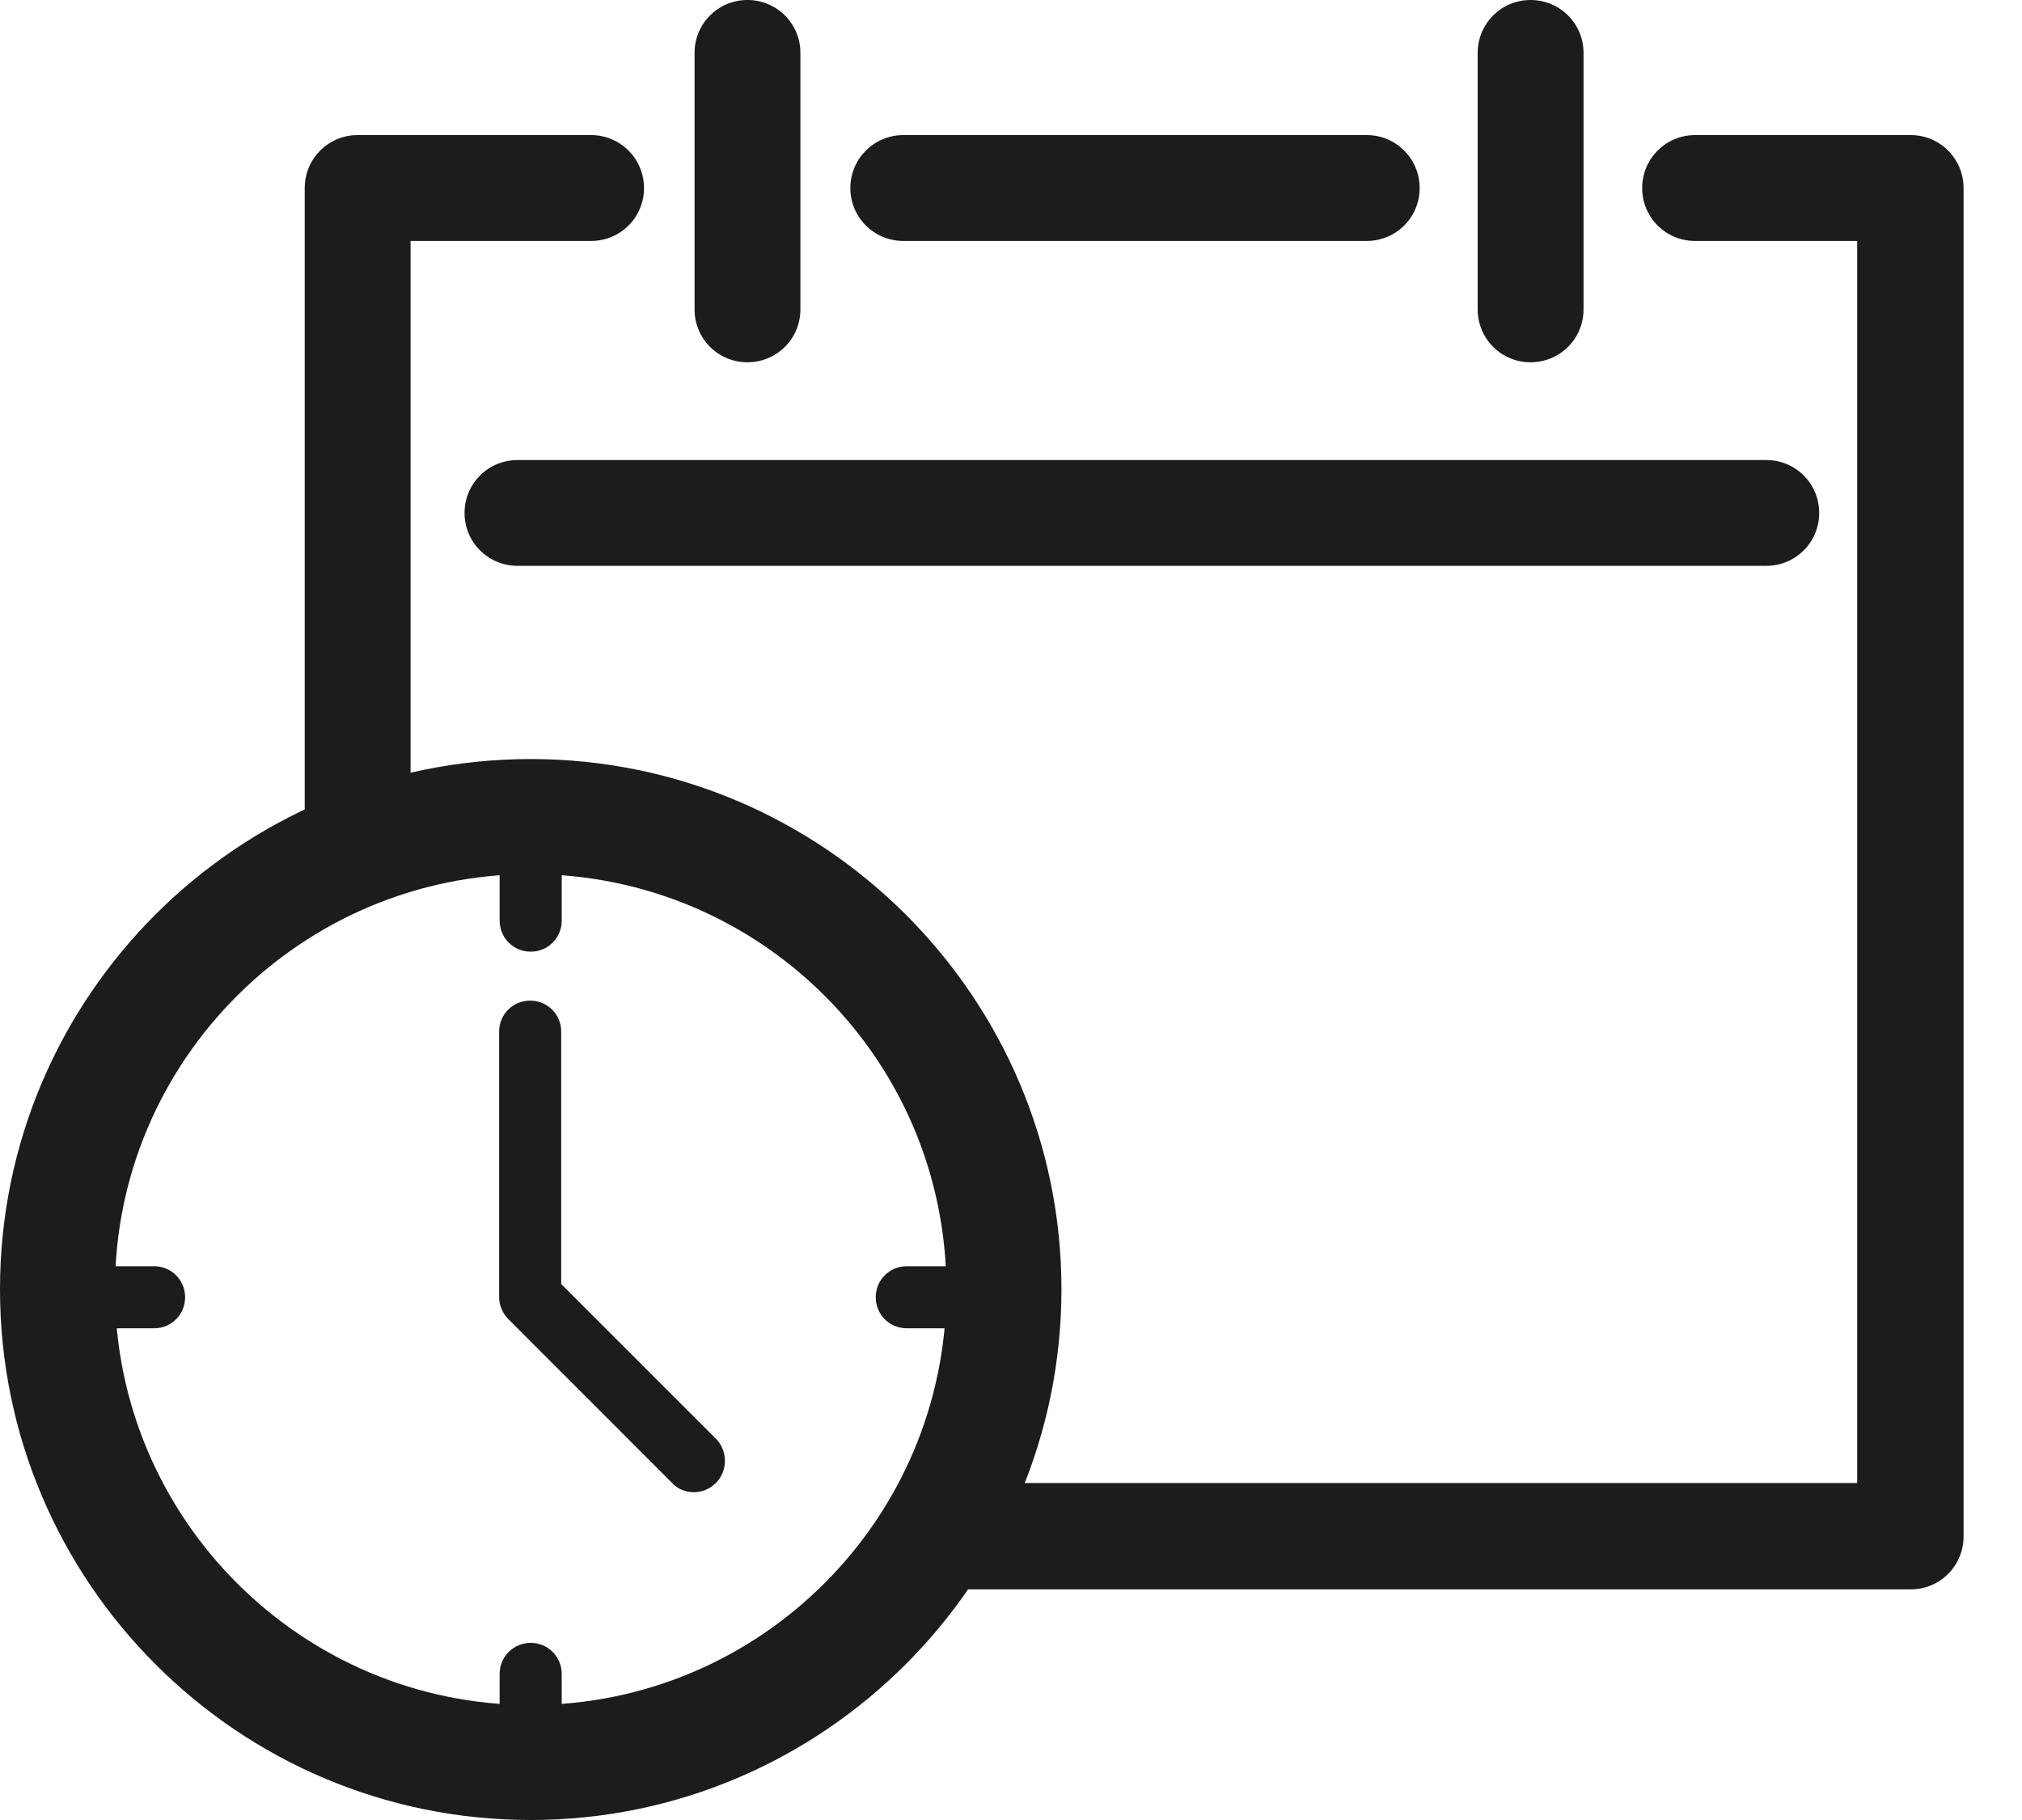
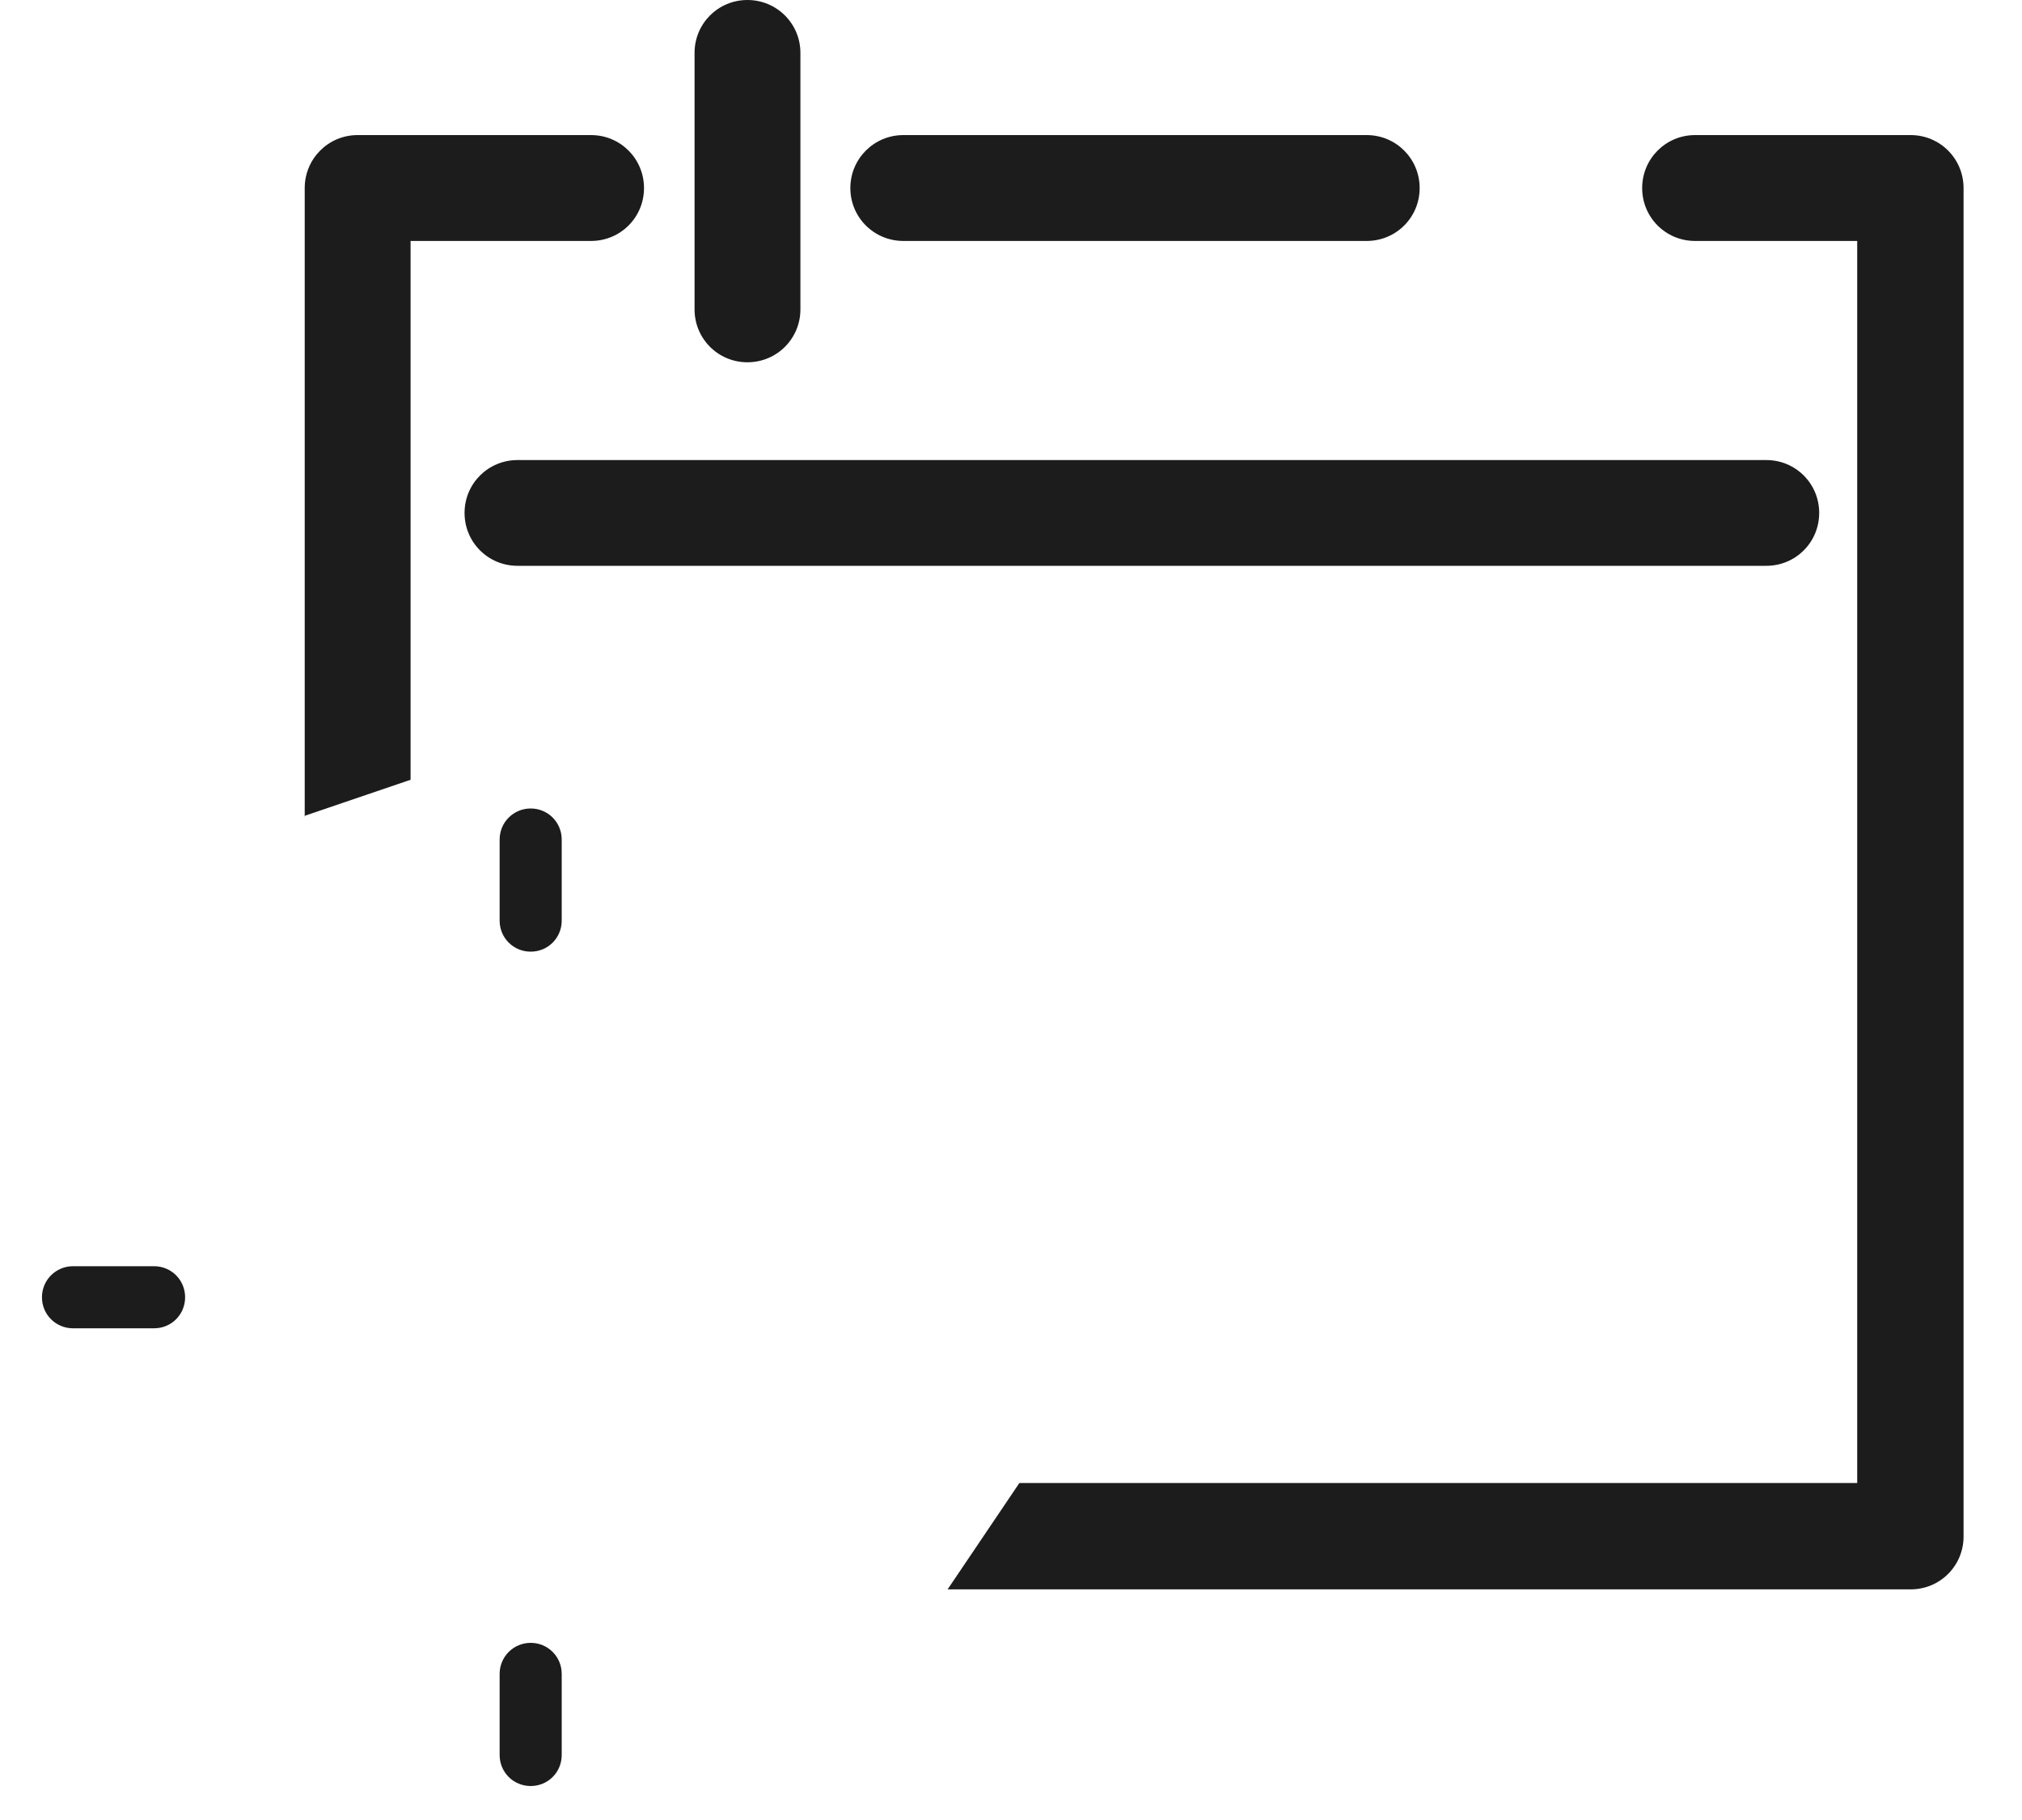
<svg xmlns="http://www.w3.org/2000/svg" width="20" height="18" viewBox="0 0 20 18" fill="none">
  <path d="M10.083 14.667H18.37V2.383H16.766C16.476 2.383 16.243 2.15 16.243 1.86C16.243 1.57 16.476 1.336 16.766 1.336H18.899C19.189 1.336 19.422 1.57 19.422 1.86V15.196C19.422 15.486 19.189 15.719 18.899 15.719H9.373L10.083 14.667Z" fill="#1C1C1C" />
  <path d="M3.014 8.076V1.86C3.014 1.57 3.247 1.336 3.537 1.336H5.846C6.137 1.336 6.37 1.57 6.37 1.86C6.37 2.15 6.137 2.383 5.846 2.383H4.061V7.712L3.009 8.07L3.014 8.076Z" fill="#1C1C1C" />
  <path d="M13.518 2.383H8.935C8.645 2.383 8.411 2.15 8.411 1.86C8.411 1.57 8.645 1.336 8.935 1.336H13.518C13.809 1.336 14.042 1.57 14.042 1.86C14.042 2.15 13.809 2.383 13.518 2.383Z" fill="#1C1C1C" />
  <path d="M6.87 5.232C6.87 4.942 7.103 4.709 7.393 4.709C7.683 4.709 7.917 4.942 7.917 5.232" fill="#1C1C1C" />
  <path d="M10.743 5.232C10.743 4.942 10.976 4.709 11.266 4.709C11.556 4.709 11.79 4.942 11.79 5.232" fill="#1C1C1C" />
-   <path d="M14.616 5.232C14.616 4.942 14.849 4.709 15.139 4.709C15.429 4.709 15.663 4.942 15.663 5.232" fill="#1C1C1C" />
+   <path d="M14.616 5.232C15.429 4.709 15.663 4.942 15.663 5.232" fill="#1C1C1C" />
  <path d="M17.471 5.596H5.119C4.828 5.596 4.595 5.363 4.595 5.073C4.595 4.783 4.828 4.55 5.119 4.55H17.471C17.761 4.55 17.994 4.783 17.994 5.073C17.994 5.363 17.761 5.596 17.471 5.596Z" fill="#1C1C1C" />
  <path d="M7.393 3.583C7.103 3.583 6.87 3.35 6.87 3.06V0.523C6.87 0.233 7.103 0 7.393 0C7.683 0 7.917 0.233 7.917 0.523V3.06C7.917 3.35 7.683 3.583 7.393 3.583Z" fill="#1C1C1C" />
-   <path d="M15.139 3.583C14.849 3.583 14.616 3.35 14.616 3.06V0.523C14.616 0.233 14.849 0 15.139 0C15.429 0 15.663 0.233 15.663 0.523V3.06C15.663 3.35 15.429 3.583 15.139 3.583Z" fill="#1C1C1C" />
-   <path d="M6.864 14.758C6.785 14.758 6.705 14.73 6.648 14.667L5.028 13.046C4.971 12.989 4.937 12.91 4.937 12.83V10.203C4.937 10.032 5.073 9.896 5.244 9.896C5.414 9.896 5.551 10.032 5.551 10.203V12.699L7.081 14.229C7.2 14.349 7.2 14.548 7.081 14.667C7.018 14.73 6.938 14.758 6.864 14.758Z" fill="#1C1C1C" />
-   <path d="M9.771 13.137H8.969C8.798 13.137 8.662 13.001 8.662 12.83C8.662 12.66 8.798 12.523 8.969 12.523H9.771C9.941 12.523 10.078 12.66 10.078 12.83C10.078 13.001 9.941 13.137 9.771 13.137Z" fill="#1C1C1C" />
  <path d="M1.524 13.137H0.722C0.552 13.137 0.415 13.001 0.415 12.83C0.415 12.66 0.552 12.523 0.722 12.523H1.524C1.695 12.523 1.831 12.66 1.831 12.83C1.831 13.001 1.695 13.137 1.524 13.137Z" fill="#1C1C1C" />
  <path d="M5.249 17.664C5.079 17.664 4.942 17.528 4.942 17.357V16.555C4.942 16.385 5.079 16.248 5.249 16.248C5.42 16.248 5.556 16.385 5.556 16.555V17.357C5.556 17.528 5.42 17.664 5.249 17.664Z" fill="#1C1C1C" />
  <path d="M5.249 9.412C5.079 9.412 4.942 9.276 4.942 9.105V8.303C4.942 8.133 5.079 7.996 5.249 7.996C5.42 7.996 5.556 8.133 5.556 8.303V9.105C5.556 9.276 5.42 9.412 5.249 9.412Z" fill="#1C1C1C" />
-   <path d="M5.249 18C2.354 18 0 15.646 0 12.751C0 9.856 2.354 7.507 5.249 7.507C8.144 7.507 10.499 9.862 10.499 12.751C10.499 15.64 8.144 18 5.249 18ZM5.249 8.645C2.986 8.645 1.137 10.487 1.137 12.751C1.137 15.014 2.98 16.863 5.249 16.863C7.518 16.863 9.361 15.02 9.361 12.751C9.361 10.482 7.518 8.645 5.249 8.645Z" fill="#1C1C1C" />
</svg>